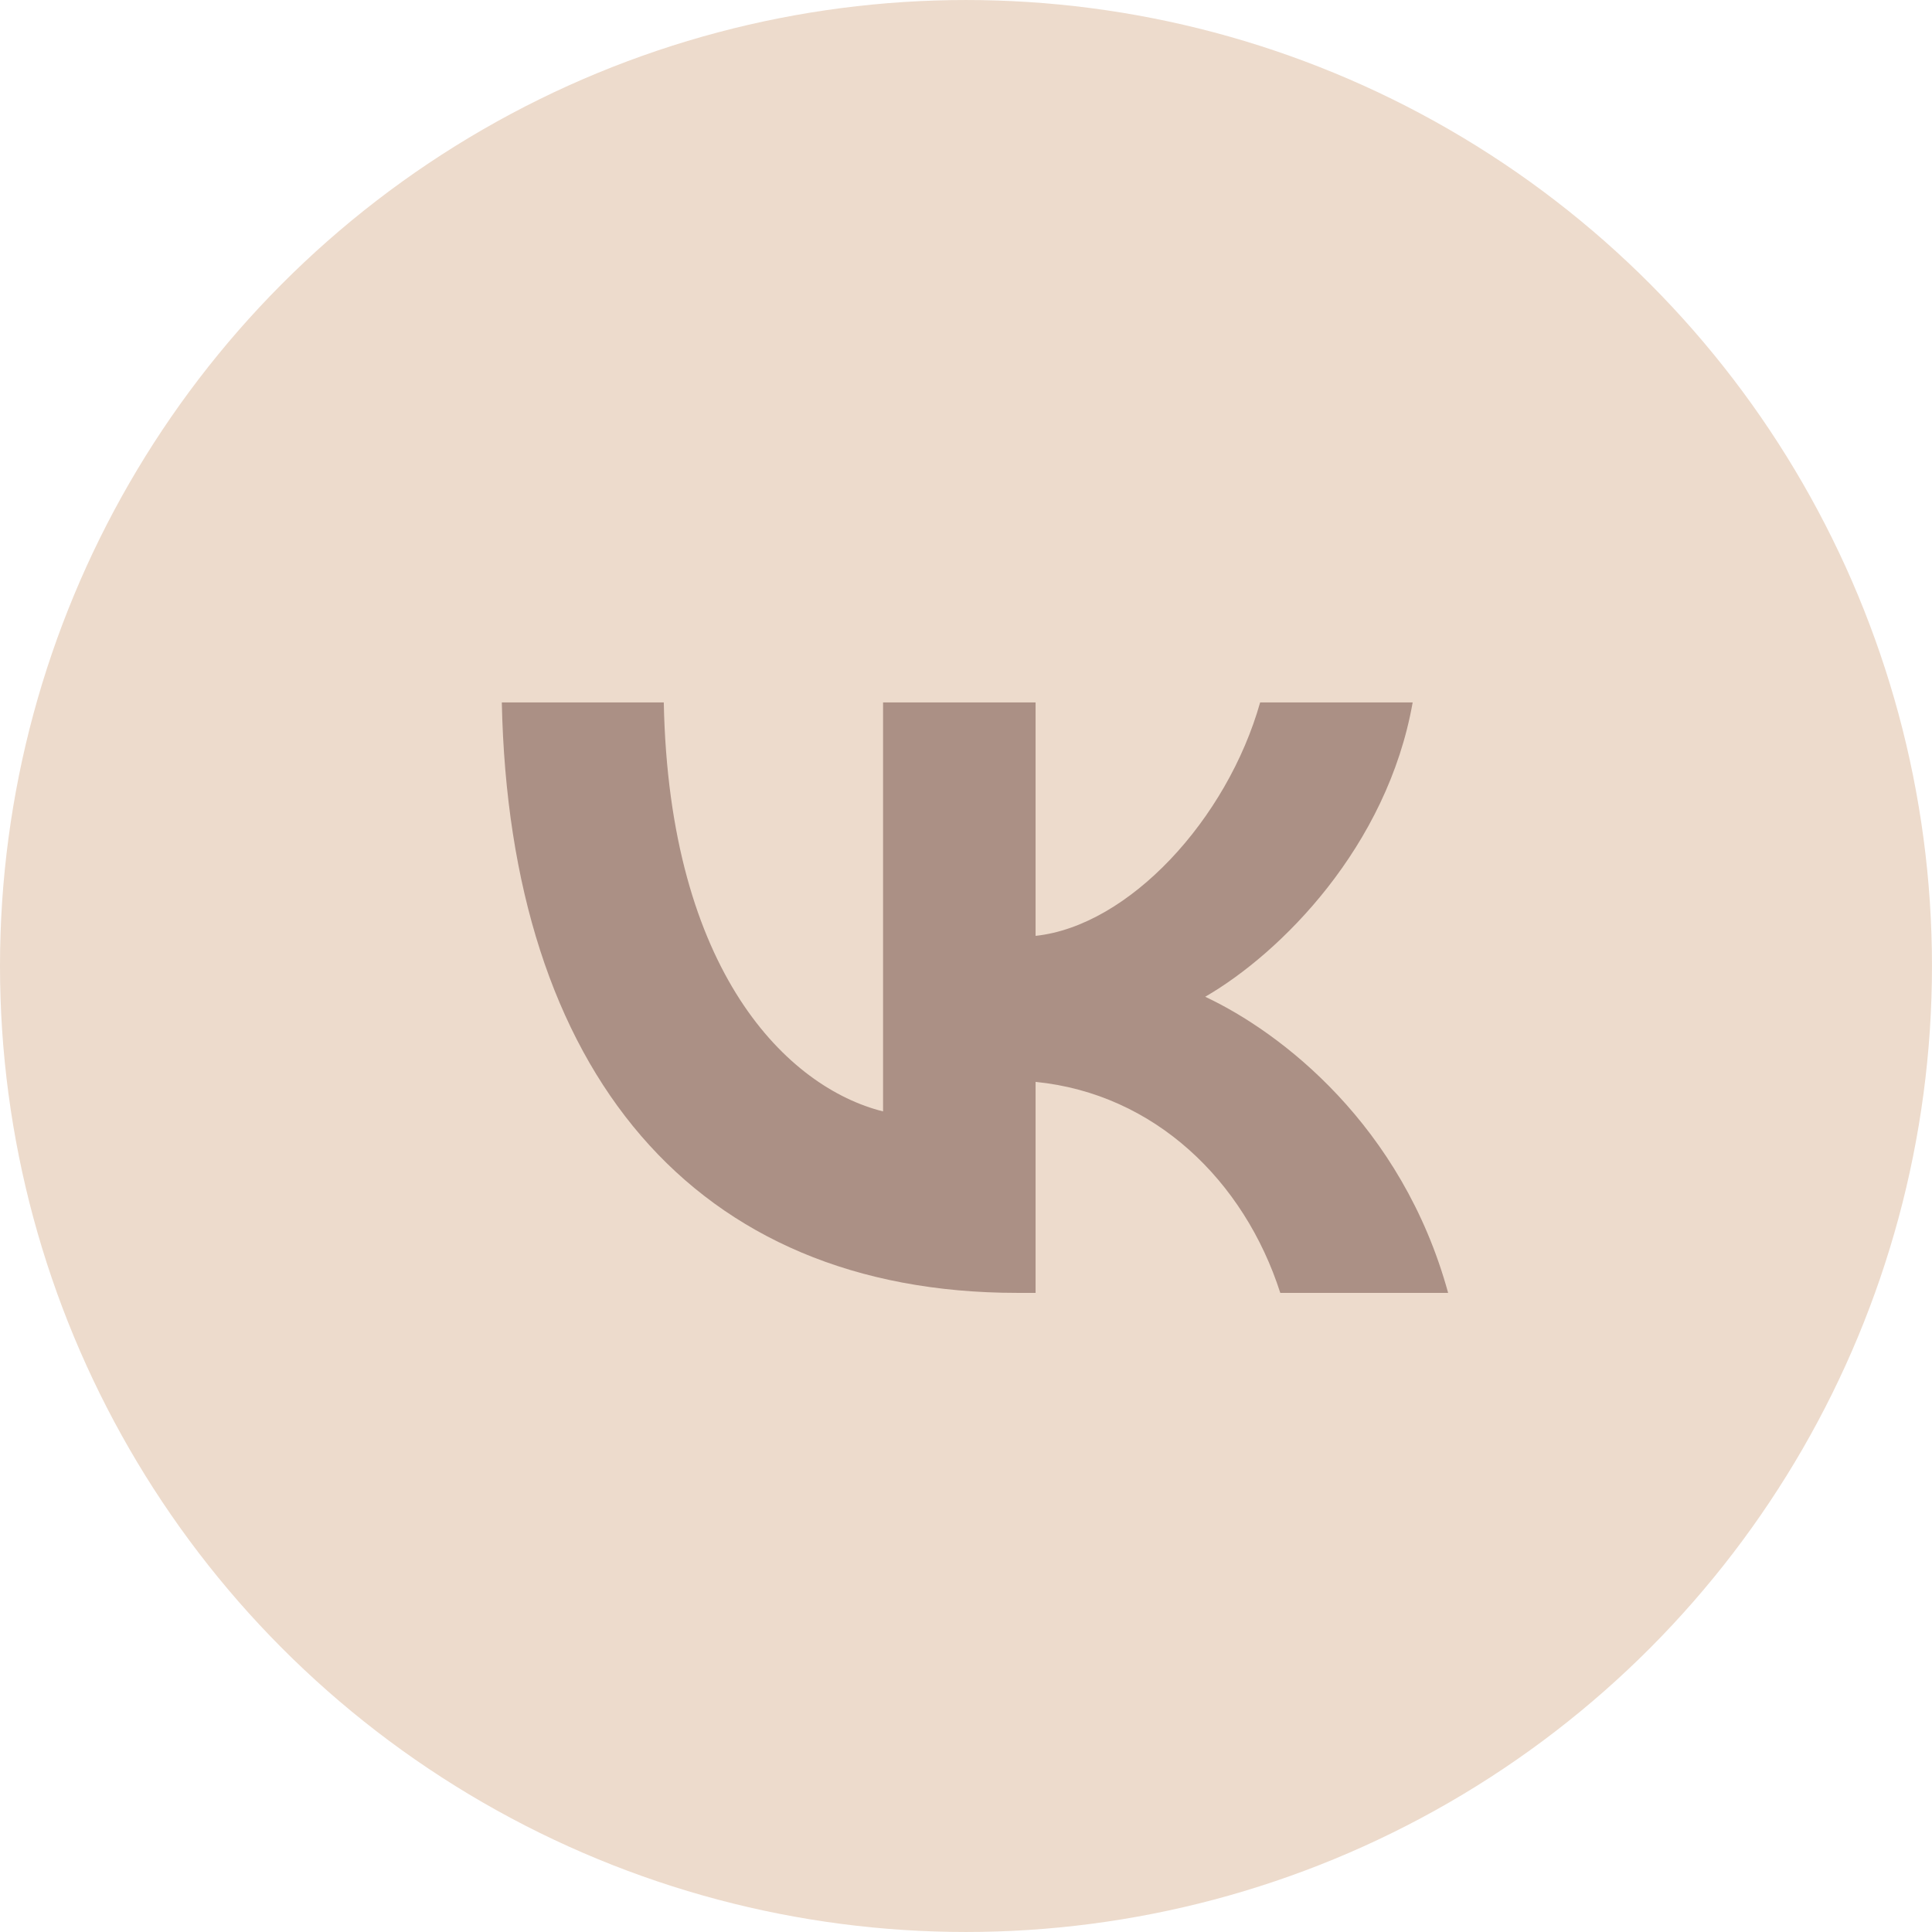
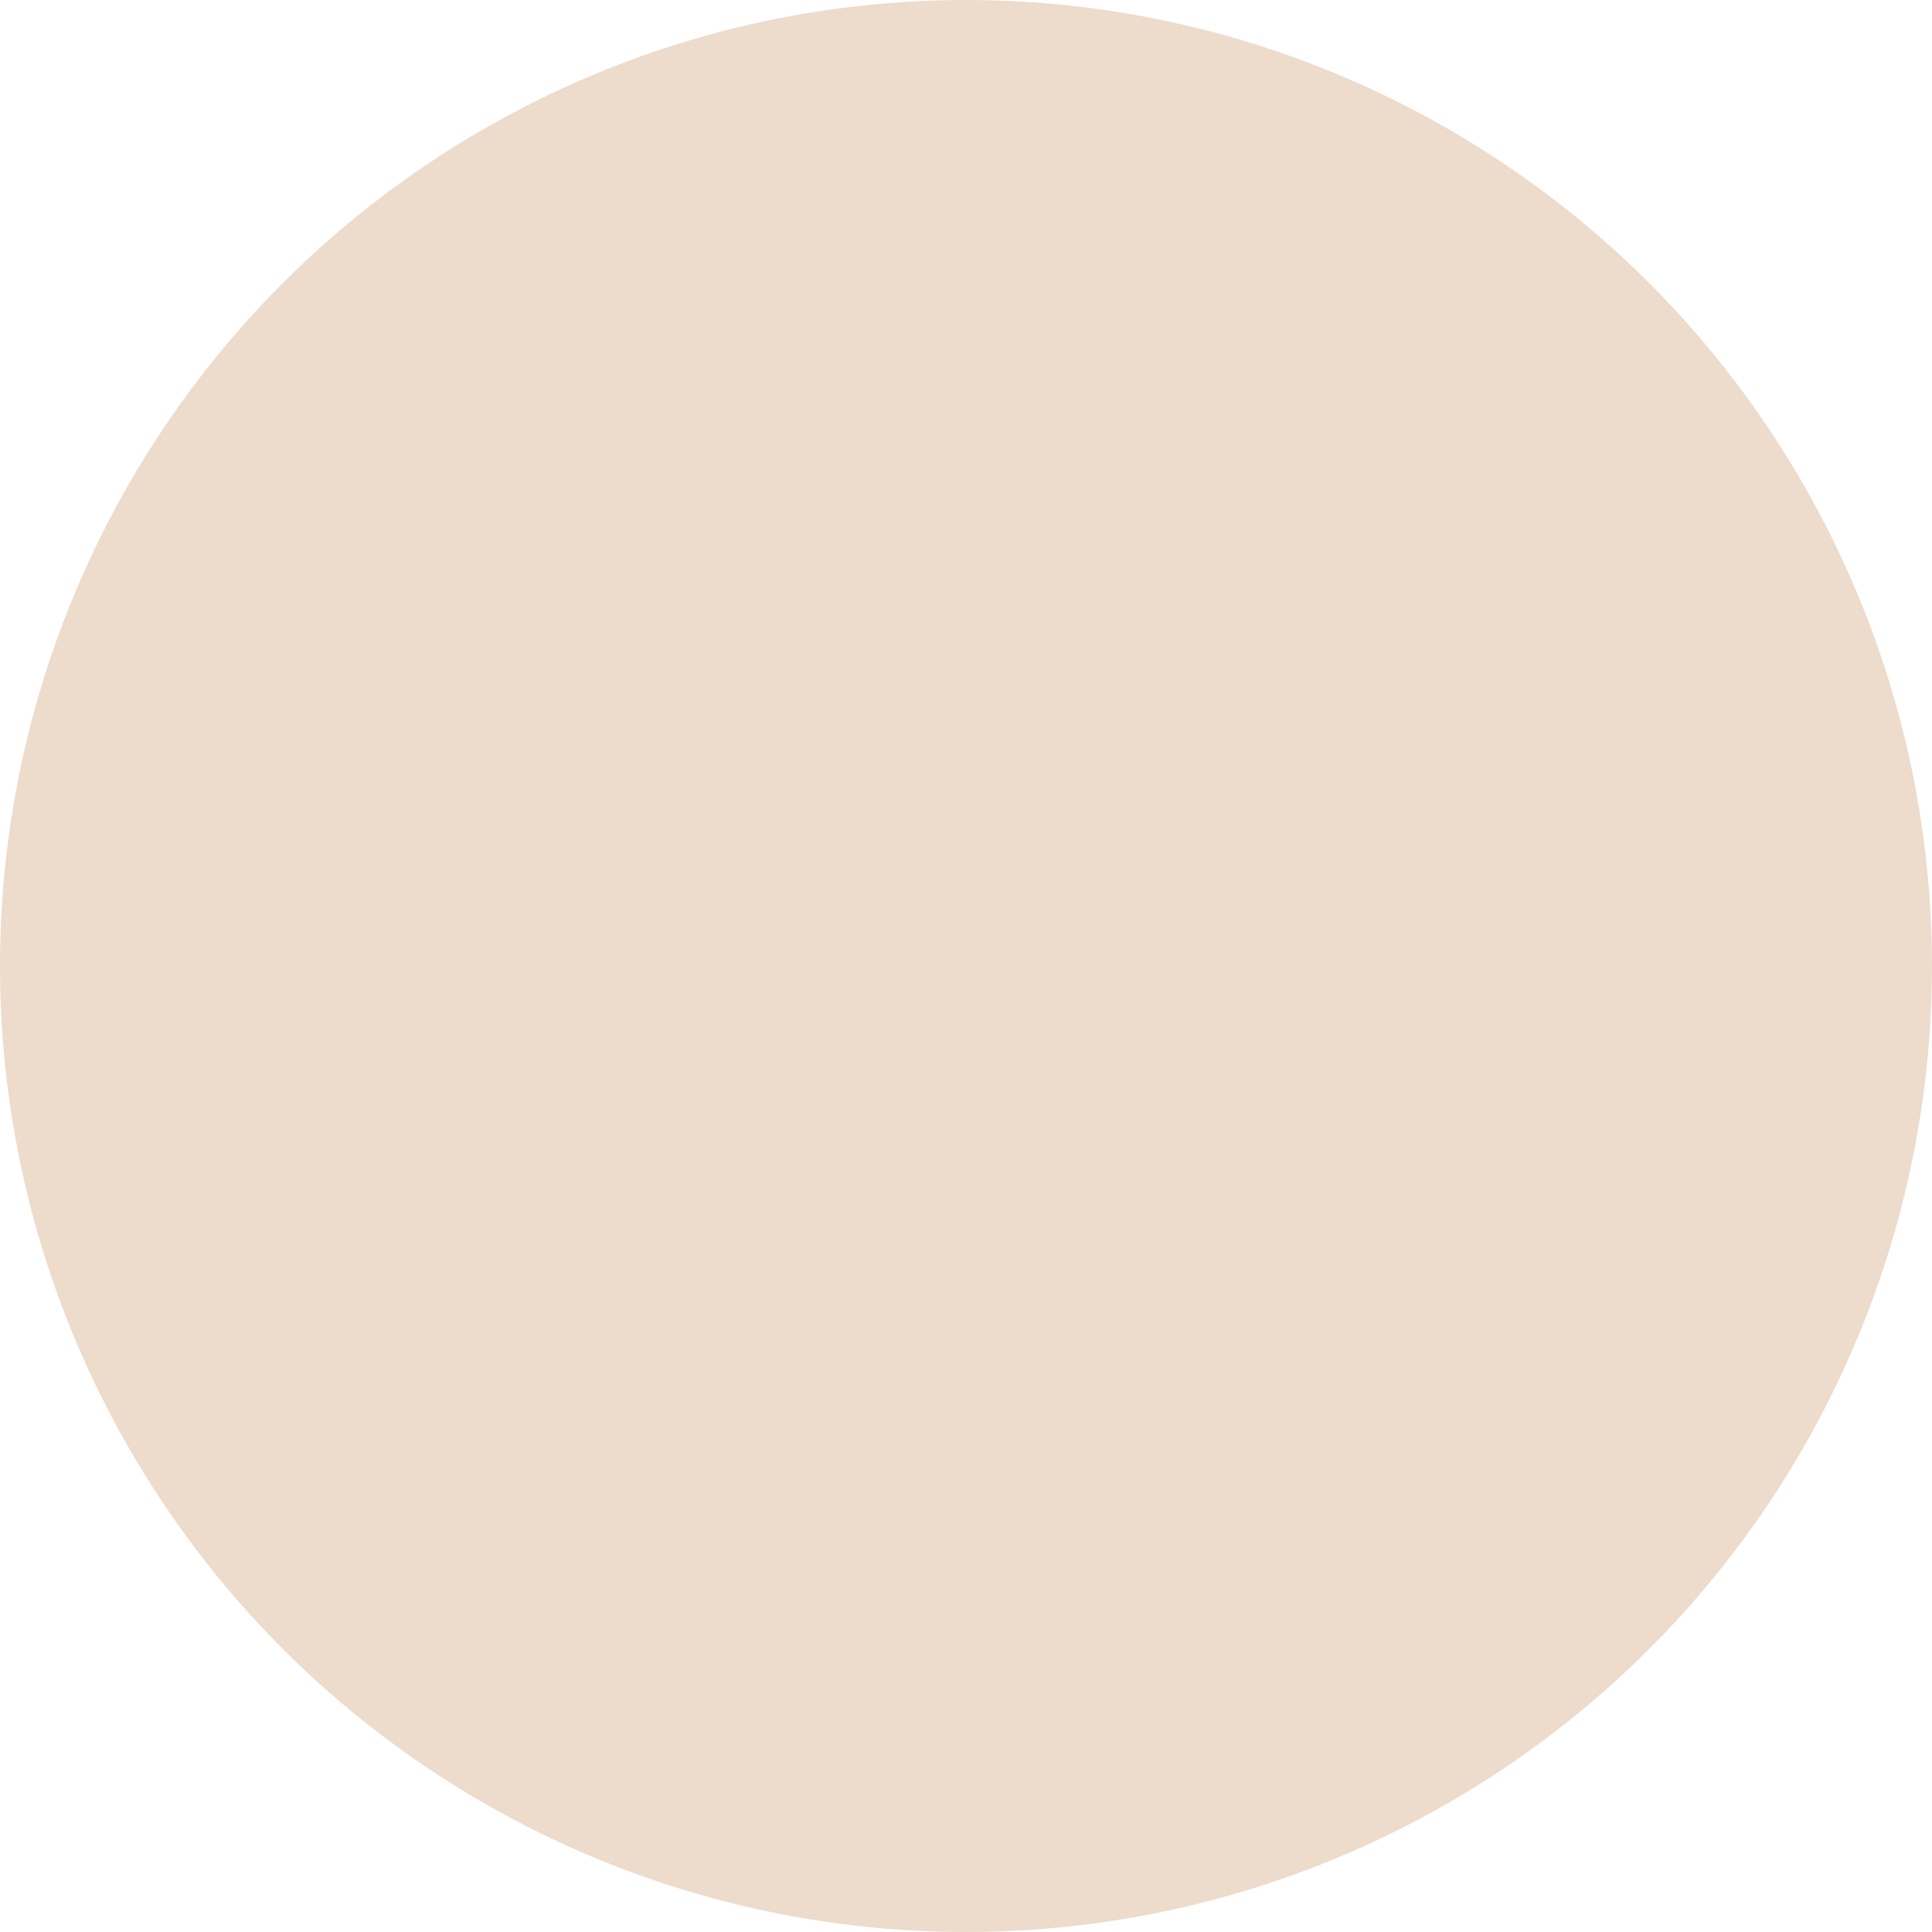
<svg xmlns="http://www.w3.org/2000/svg" xml:space="preserve" width="83px" height="83px" shape-rendering="geometricPrecision" text-rendering="geometricPrecision" image-rendering="optimizeQuality" fill-rule="evenodd" clip-rule="evenodd" viewBox="0 0 79561 79560">
  <g id="Слой_x0020_1">
    <circle fill="#EDDBCC" cx="39780" cy="39780" r="39780" />
-     <path fill="#AB9085" fill-rule="nonzero" d="M41891 53241c-13315,0 -20910,-9128 -21226,-24316l6670 0c218,11148 5135,15870 9030,16843l0 -16843 6281 0 0 9614c3845,-413 7885,-4795 9248,-9614l6281 0c-1047,5939 -5428,10320 -8544,12122 3116,1460 8106,5281 10004,12194l-6912 0c-1486,-4625 -5185,-8203 -10077,-8689l0 8689 -755 0z" />
  </g>
</svg>